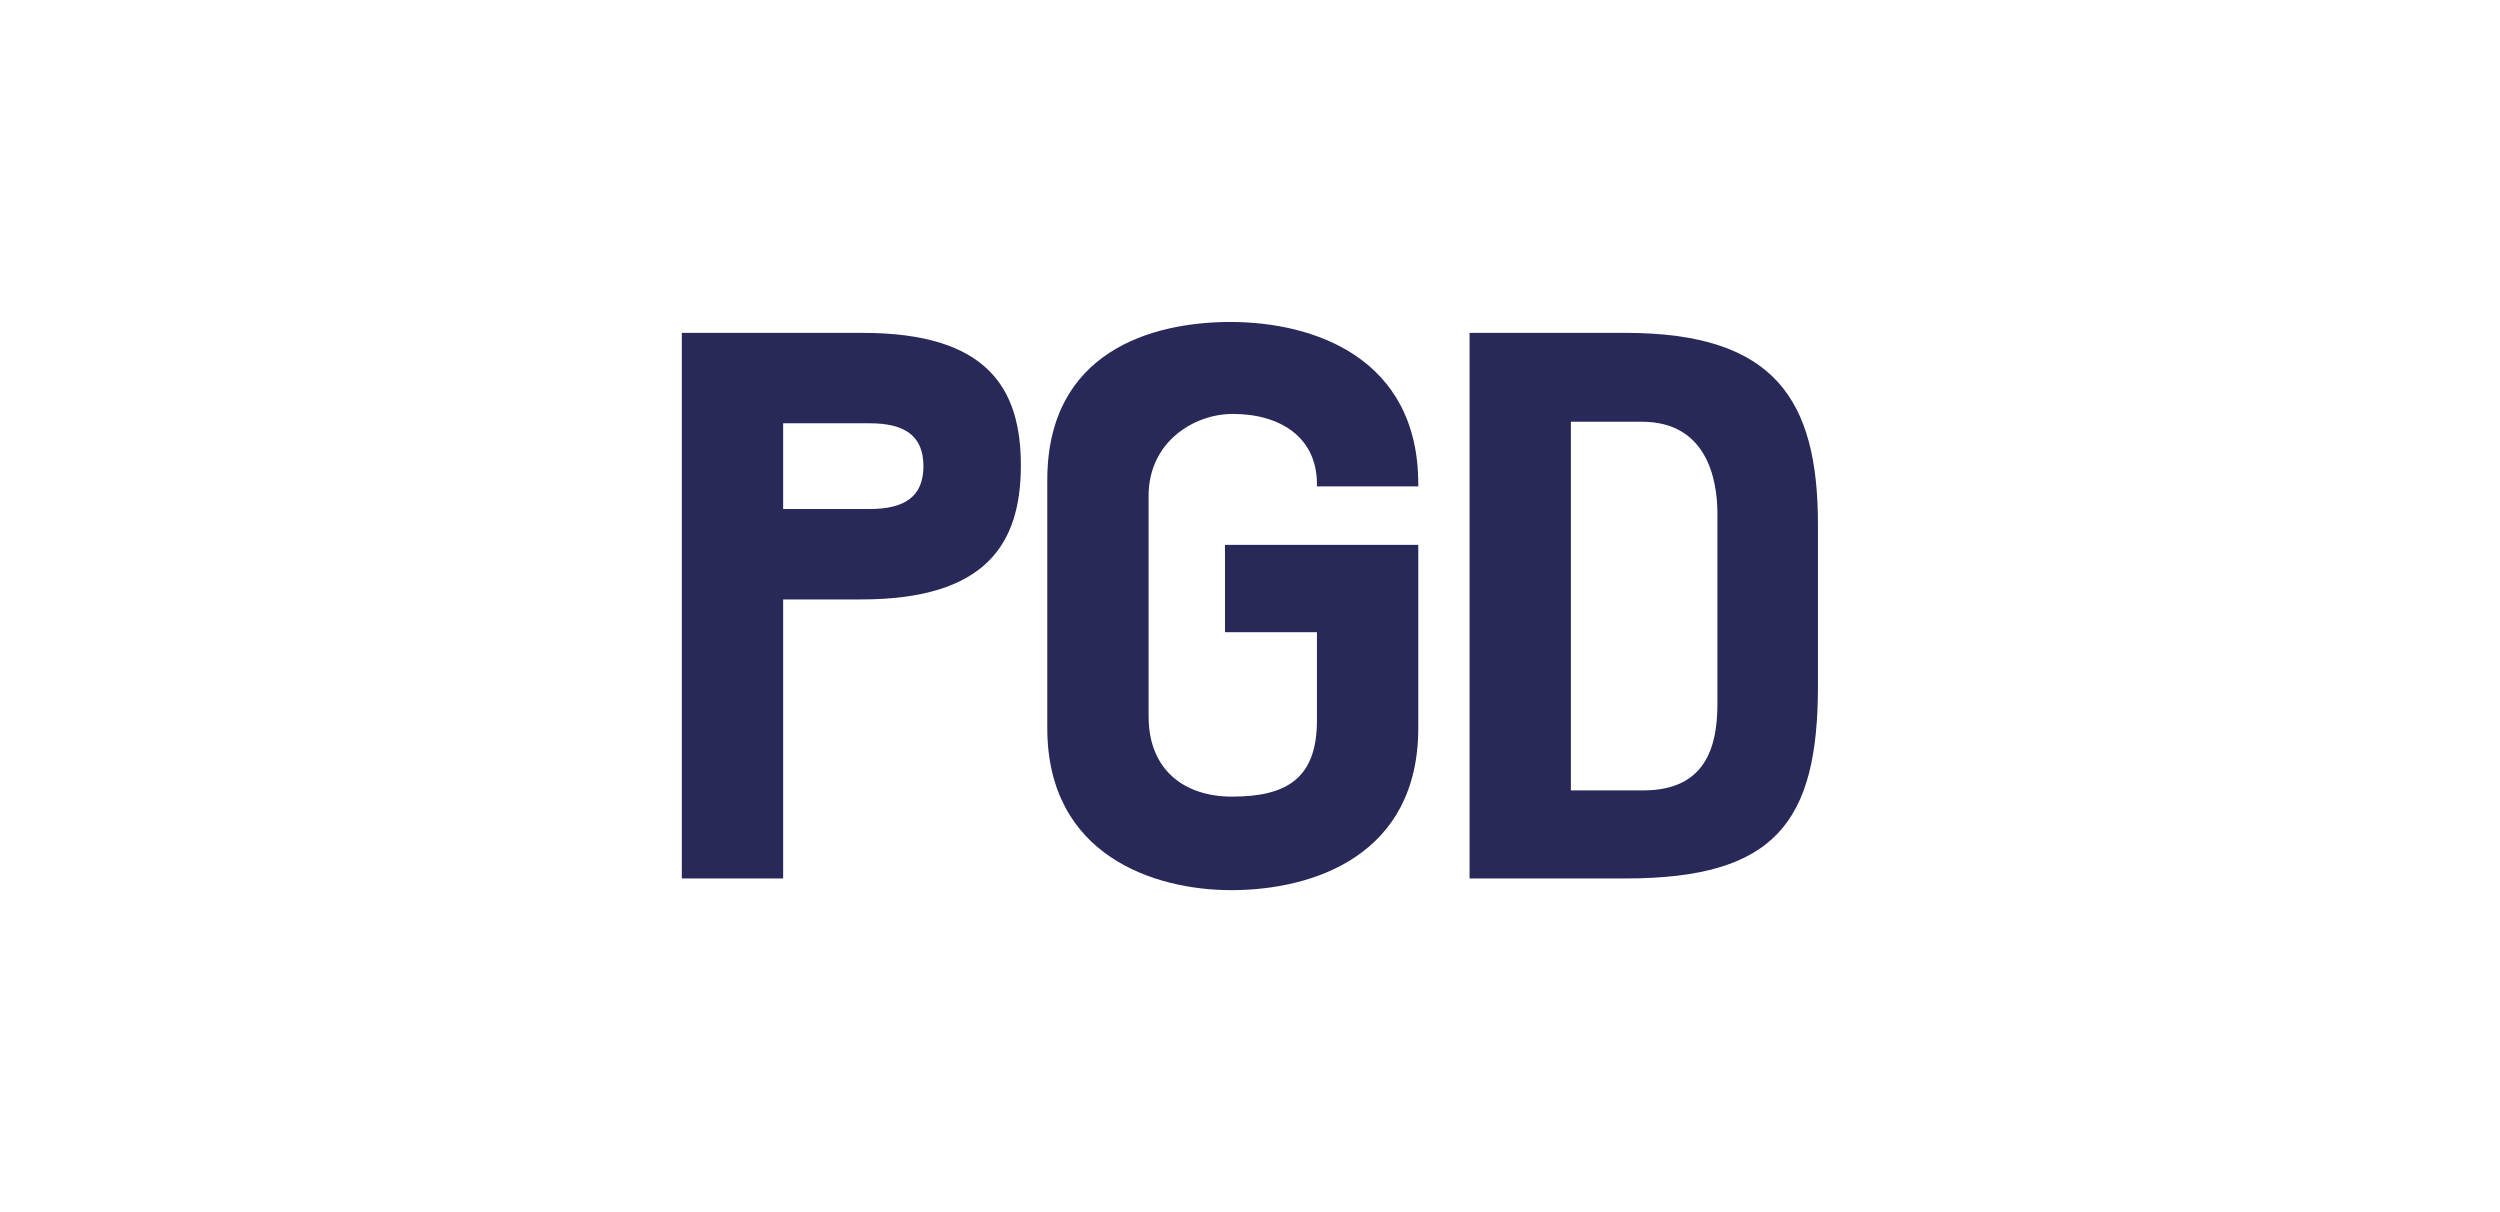
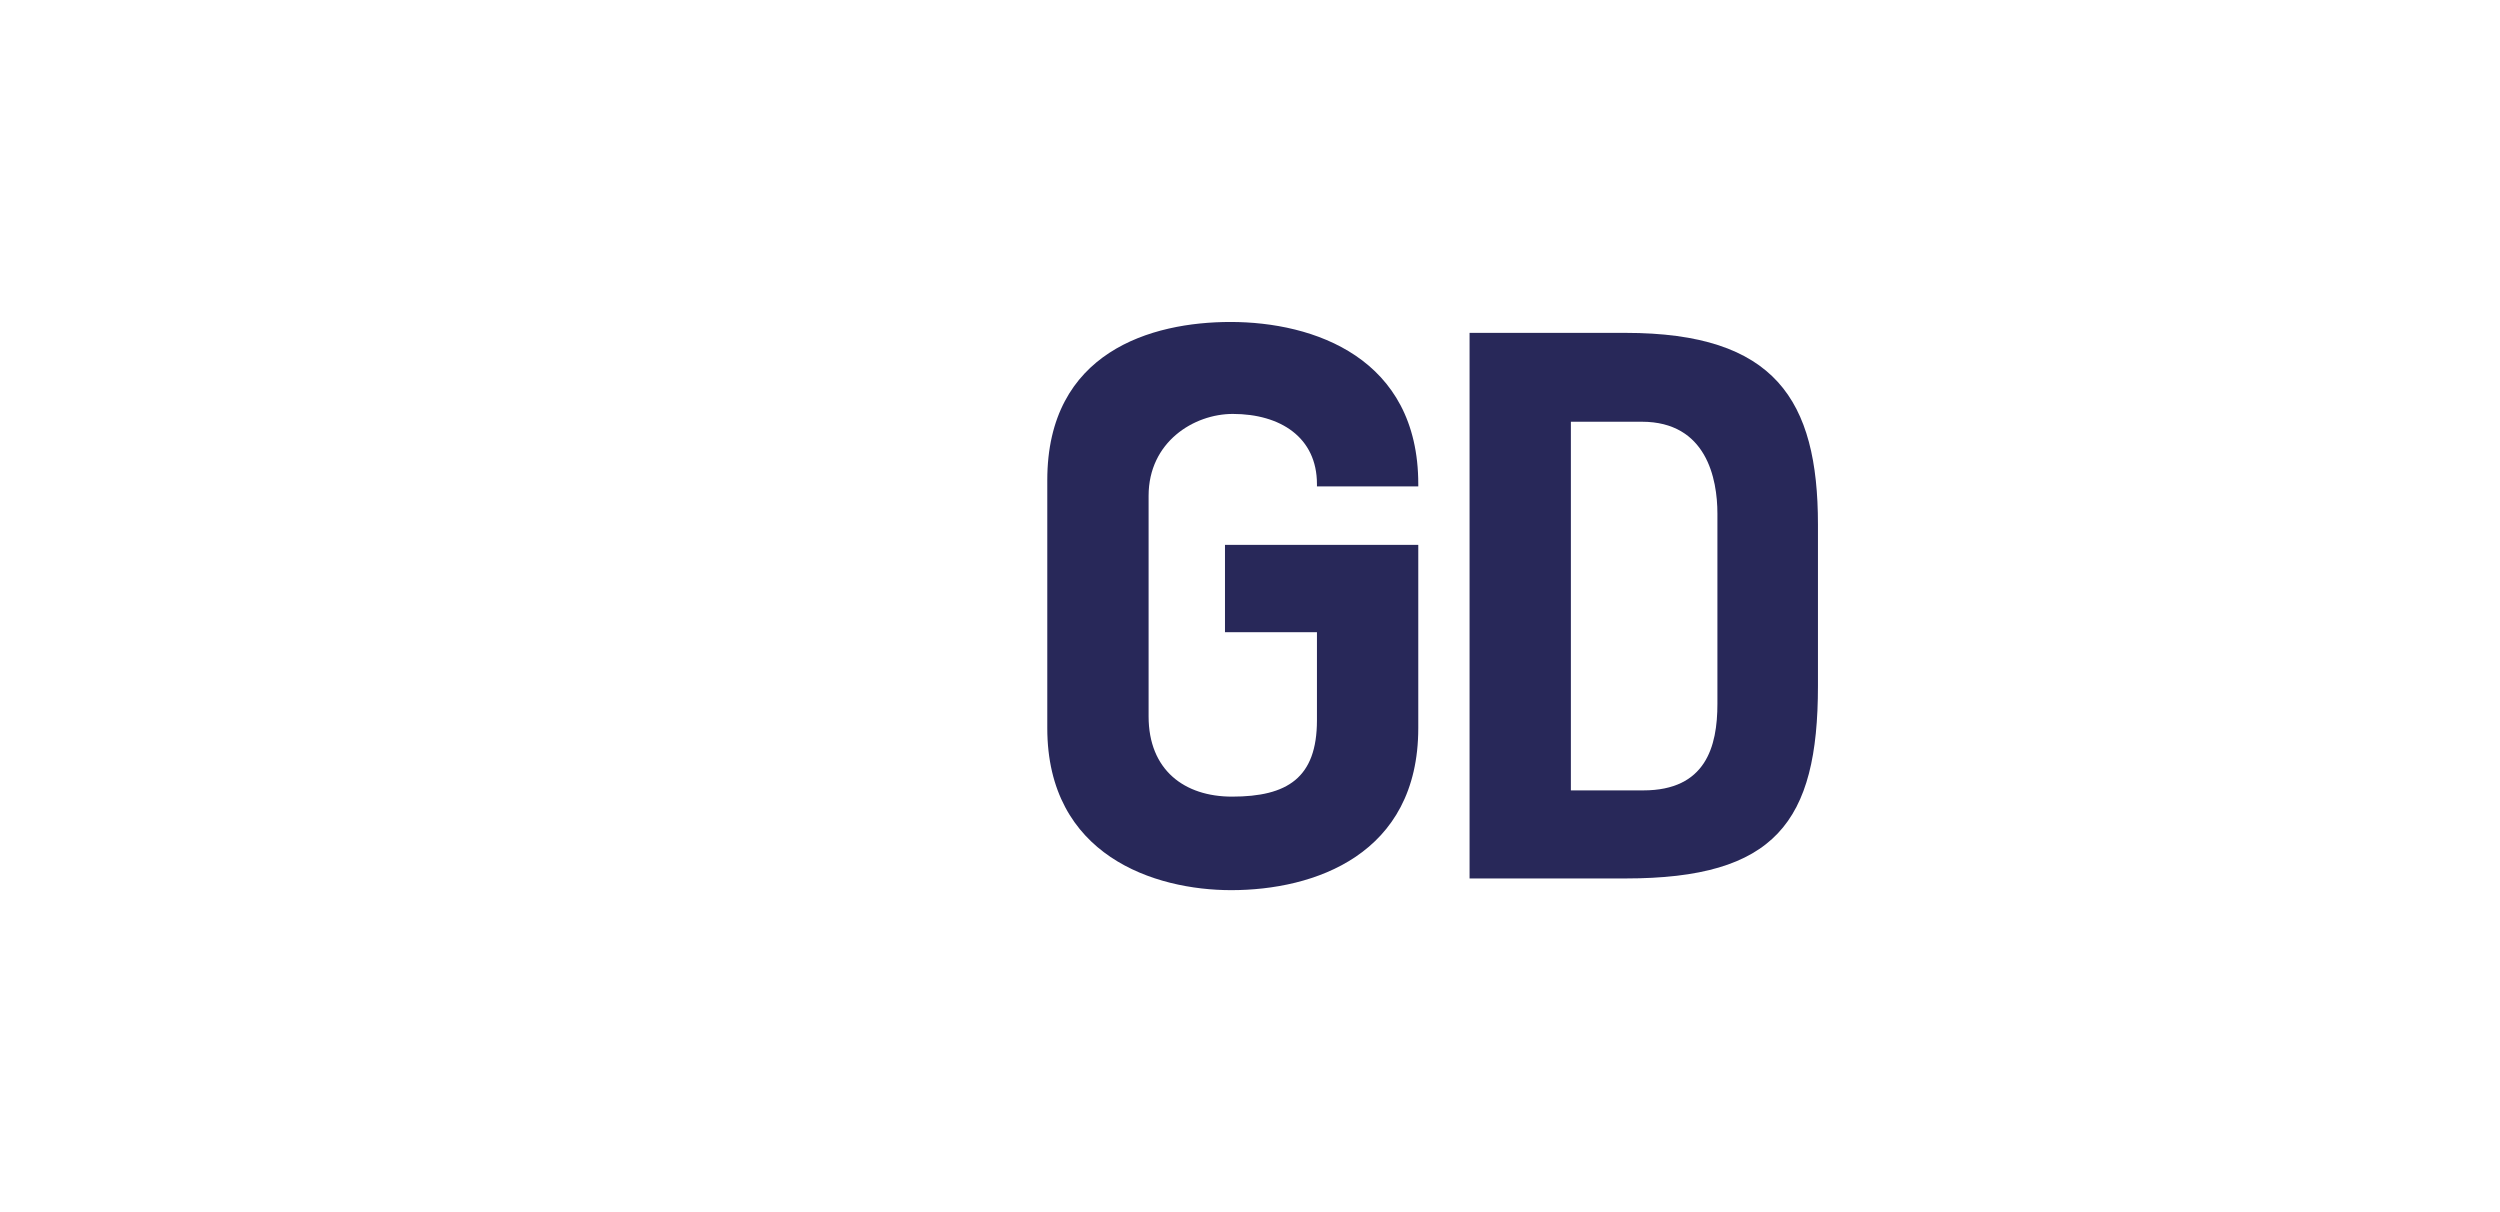
<svg xmlns="http://www.w3.org/2000/svg" width="264" height="128" viewBox="0 0 264 128" fill="none">
-   <path d="M72 35.151H91.095C104.264 35.151 107.803 40.995 107.803 49.143C107.803 57.456 104.099 63.3 90.93 63.3H82.7V92.765H72V35.151ZM91.836 53.752C95.539 53.752 97.515 52.435 97.515 49.226C97.515 46.015 95.539 44.699 91.836 44.699H82.7V53.752H91.836Z" fill="#282859" />
  <path d="M149.77 76.88C149.77 90.297 138.741 94 130.017 94C121.951 94 110.593 90.379 110.593 76.88V50.708C110.593 37.127 121.622 34 129.935 34C138.741 34 149.77 37.785 149.77 51.119V51.366H139.07V51.119C139.07 46.181 135.202 43.711 130.181 43.711C126.066 43.711 121.292 46.675 121.292 52.353V75.647C121.292 81.325 125.078 84.124 130.099 84.124C135.943 84.124 139.07 82.148 139.07 76.057V66.757H129.358V57.539H149.77V76.88Z" fill="#282859" />
  <path d="M171.647 35.151C187.449 35.151 191.976 42.23 191.976 55.399V72.436C191.976 86.839 187.449 92.765 171.647 92.765H155.186V35.151H171.647ZM165.885 83.465H173.54C180.124 83.465 181.359 78.856 181.359 74.328V54.246C181.359 50.543 180.206 44.535 173.375 44.535H165.885V83.465Z" fill="#282859" />
</svg>